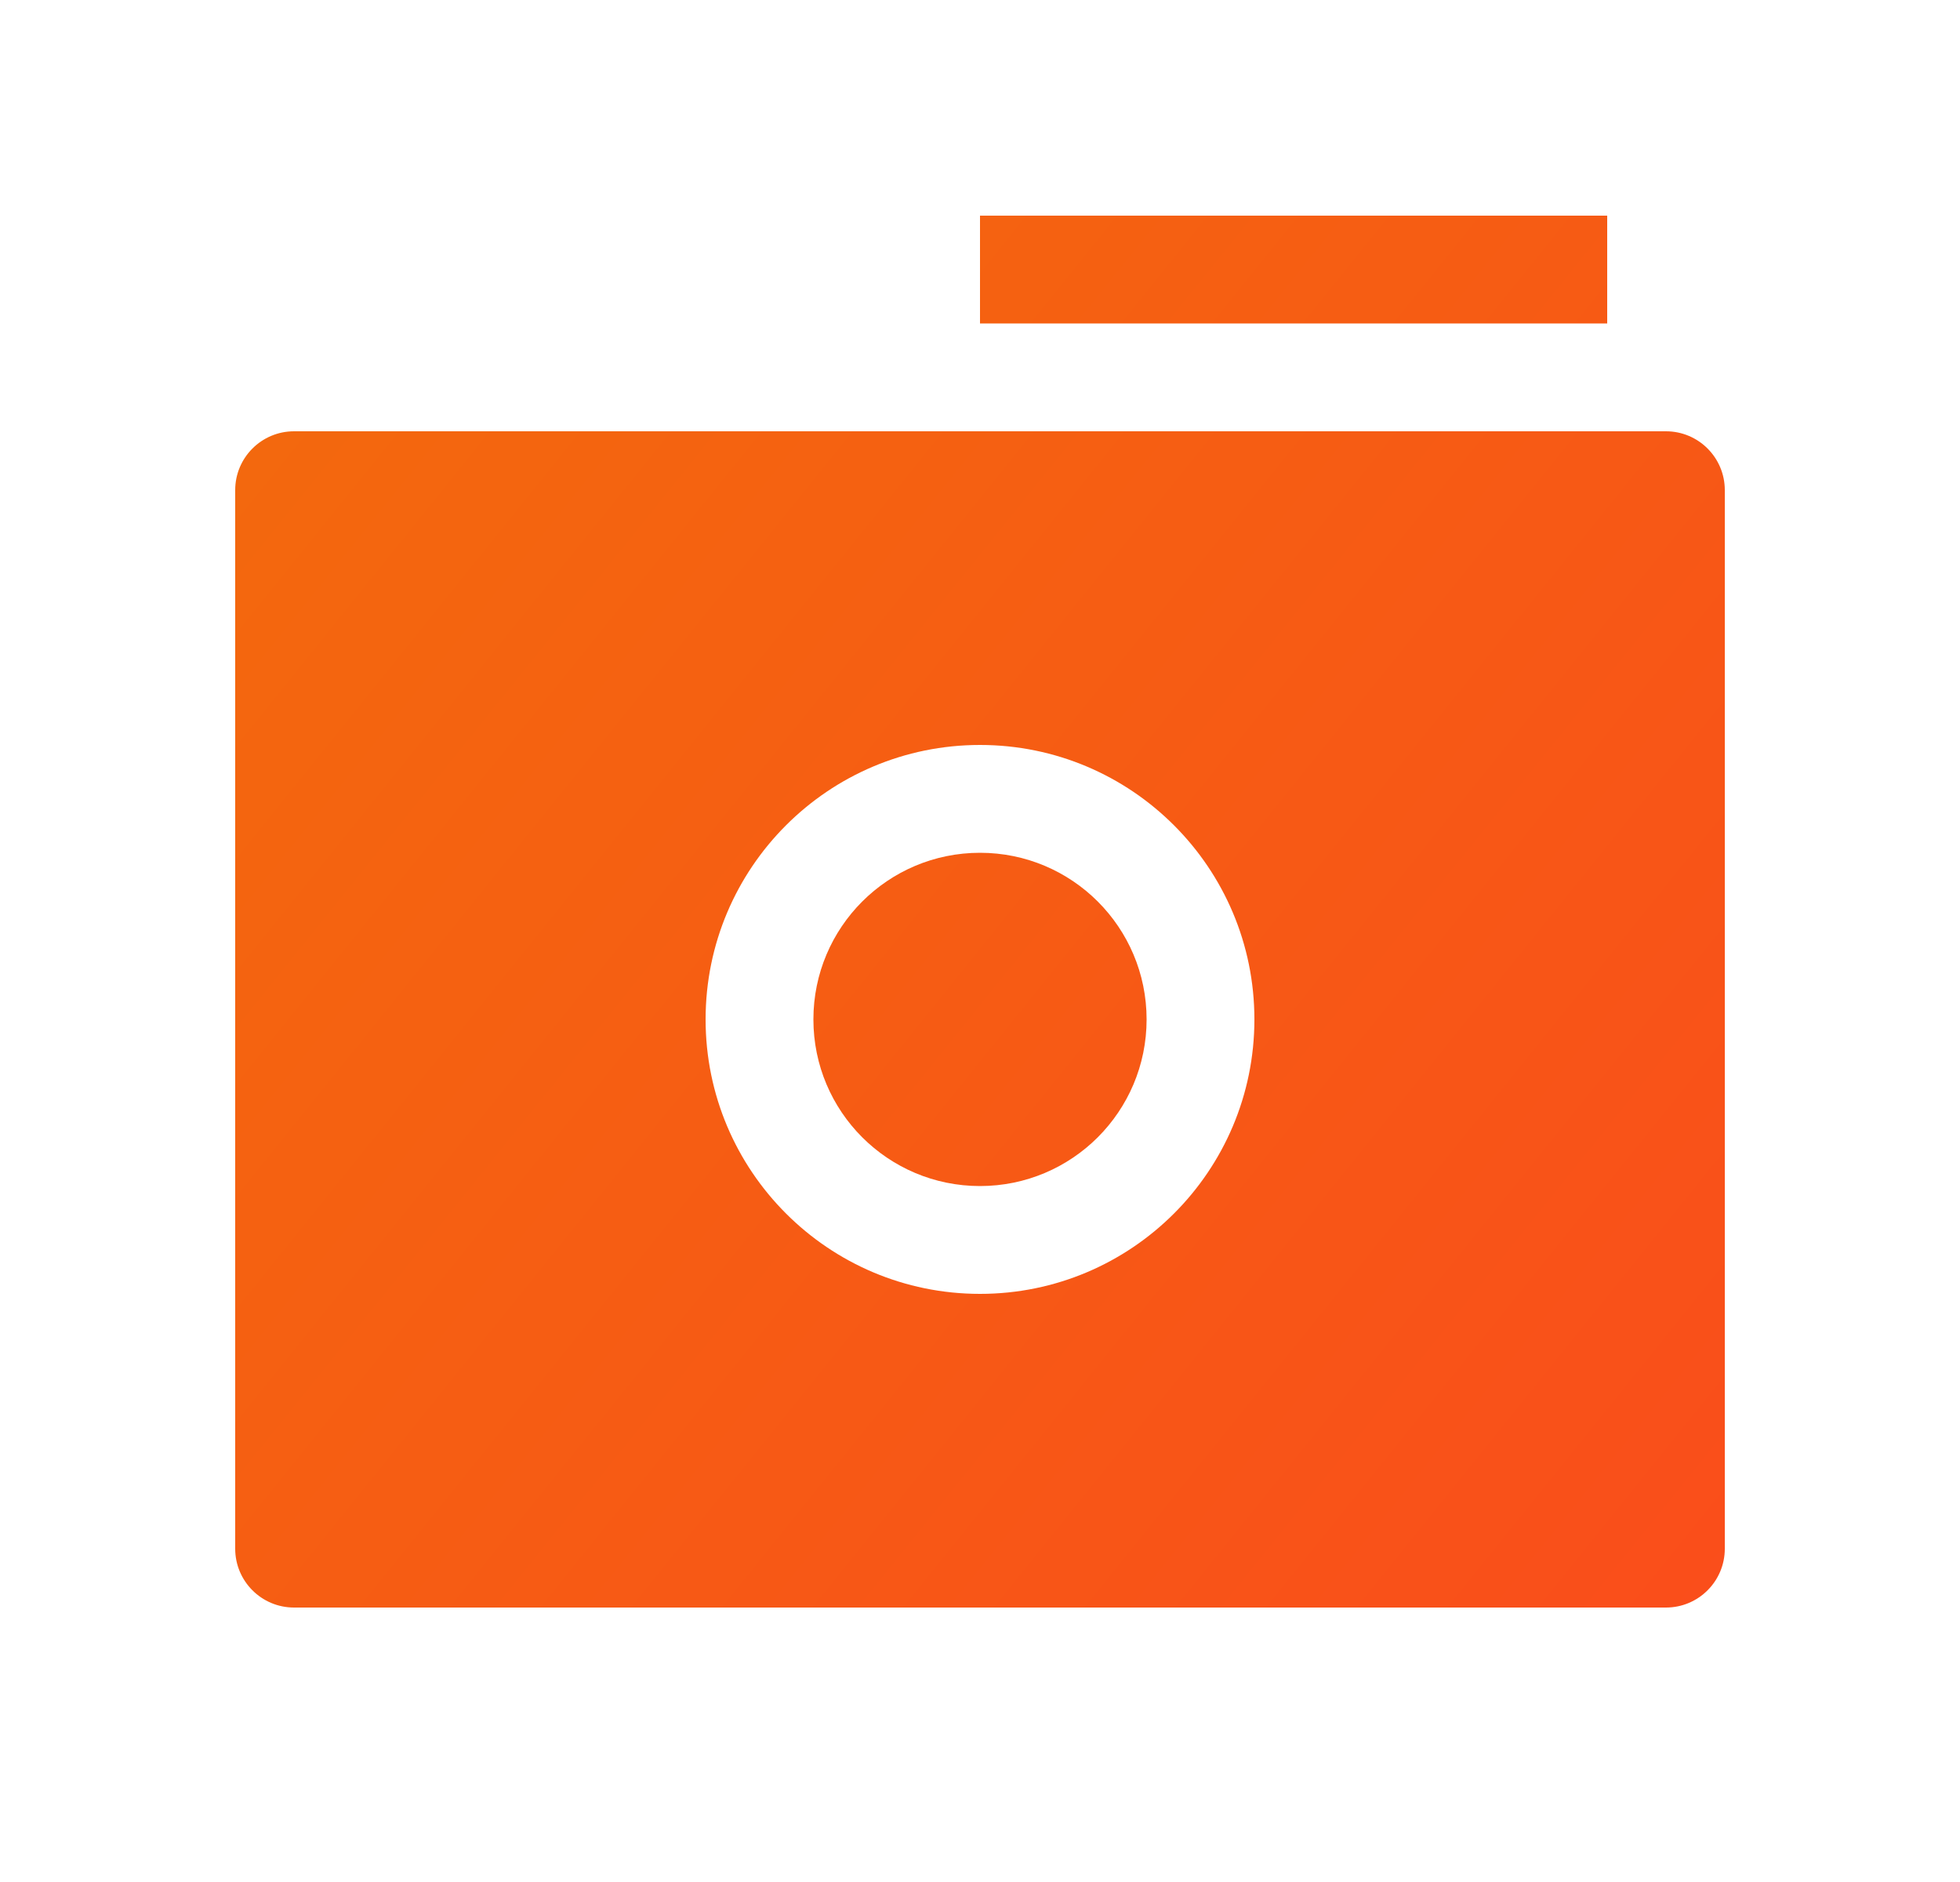
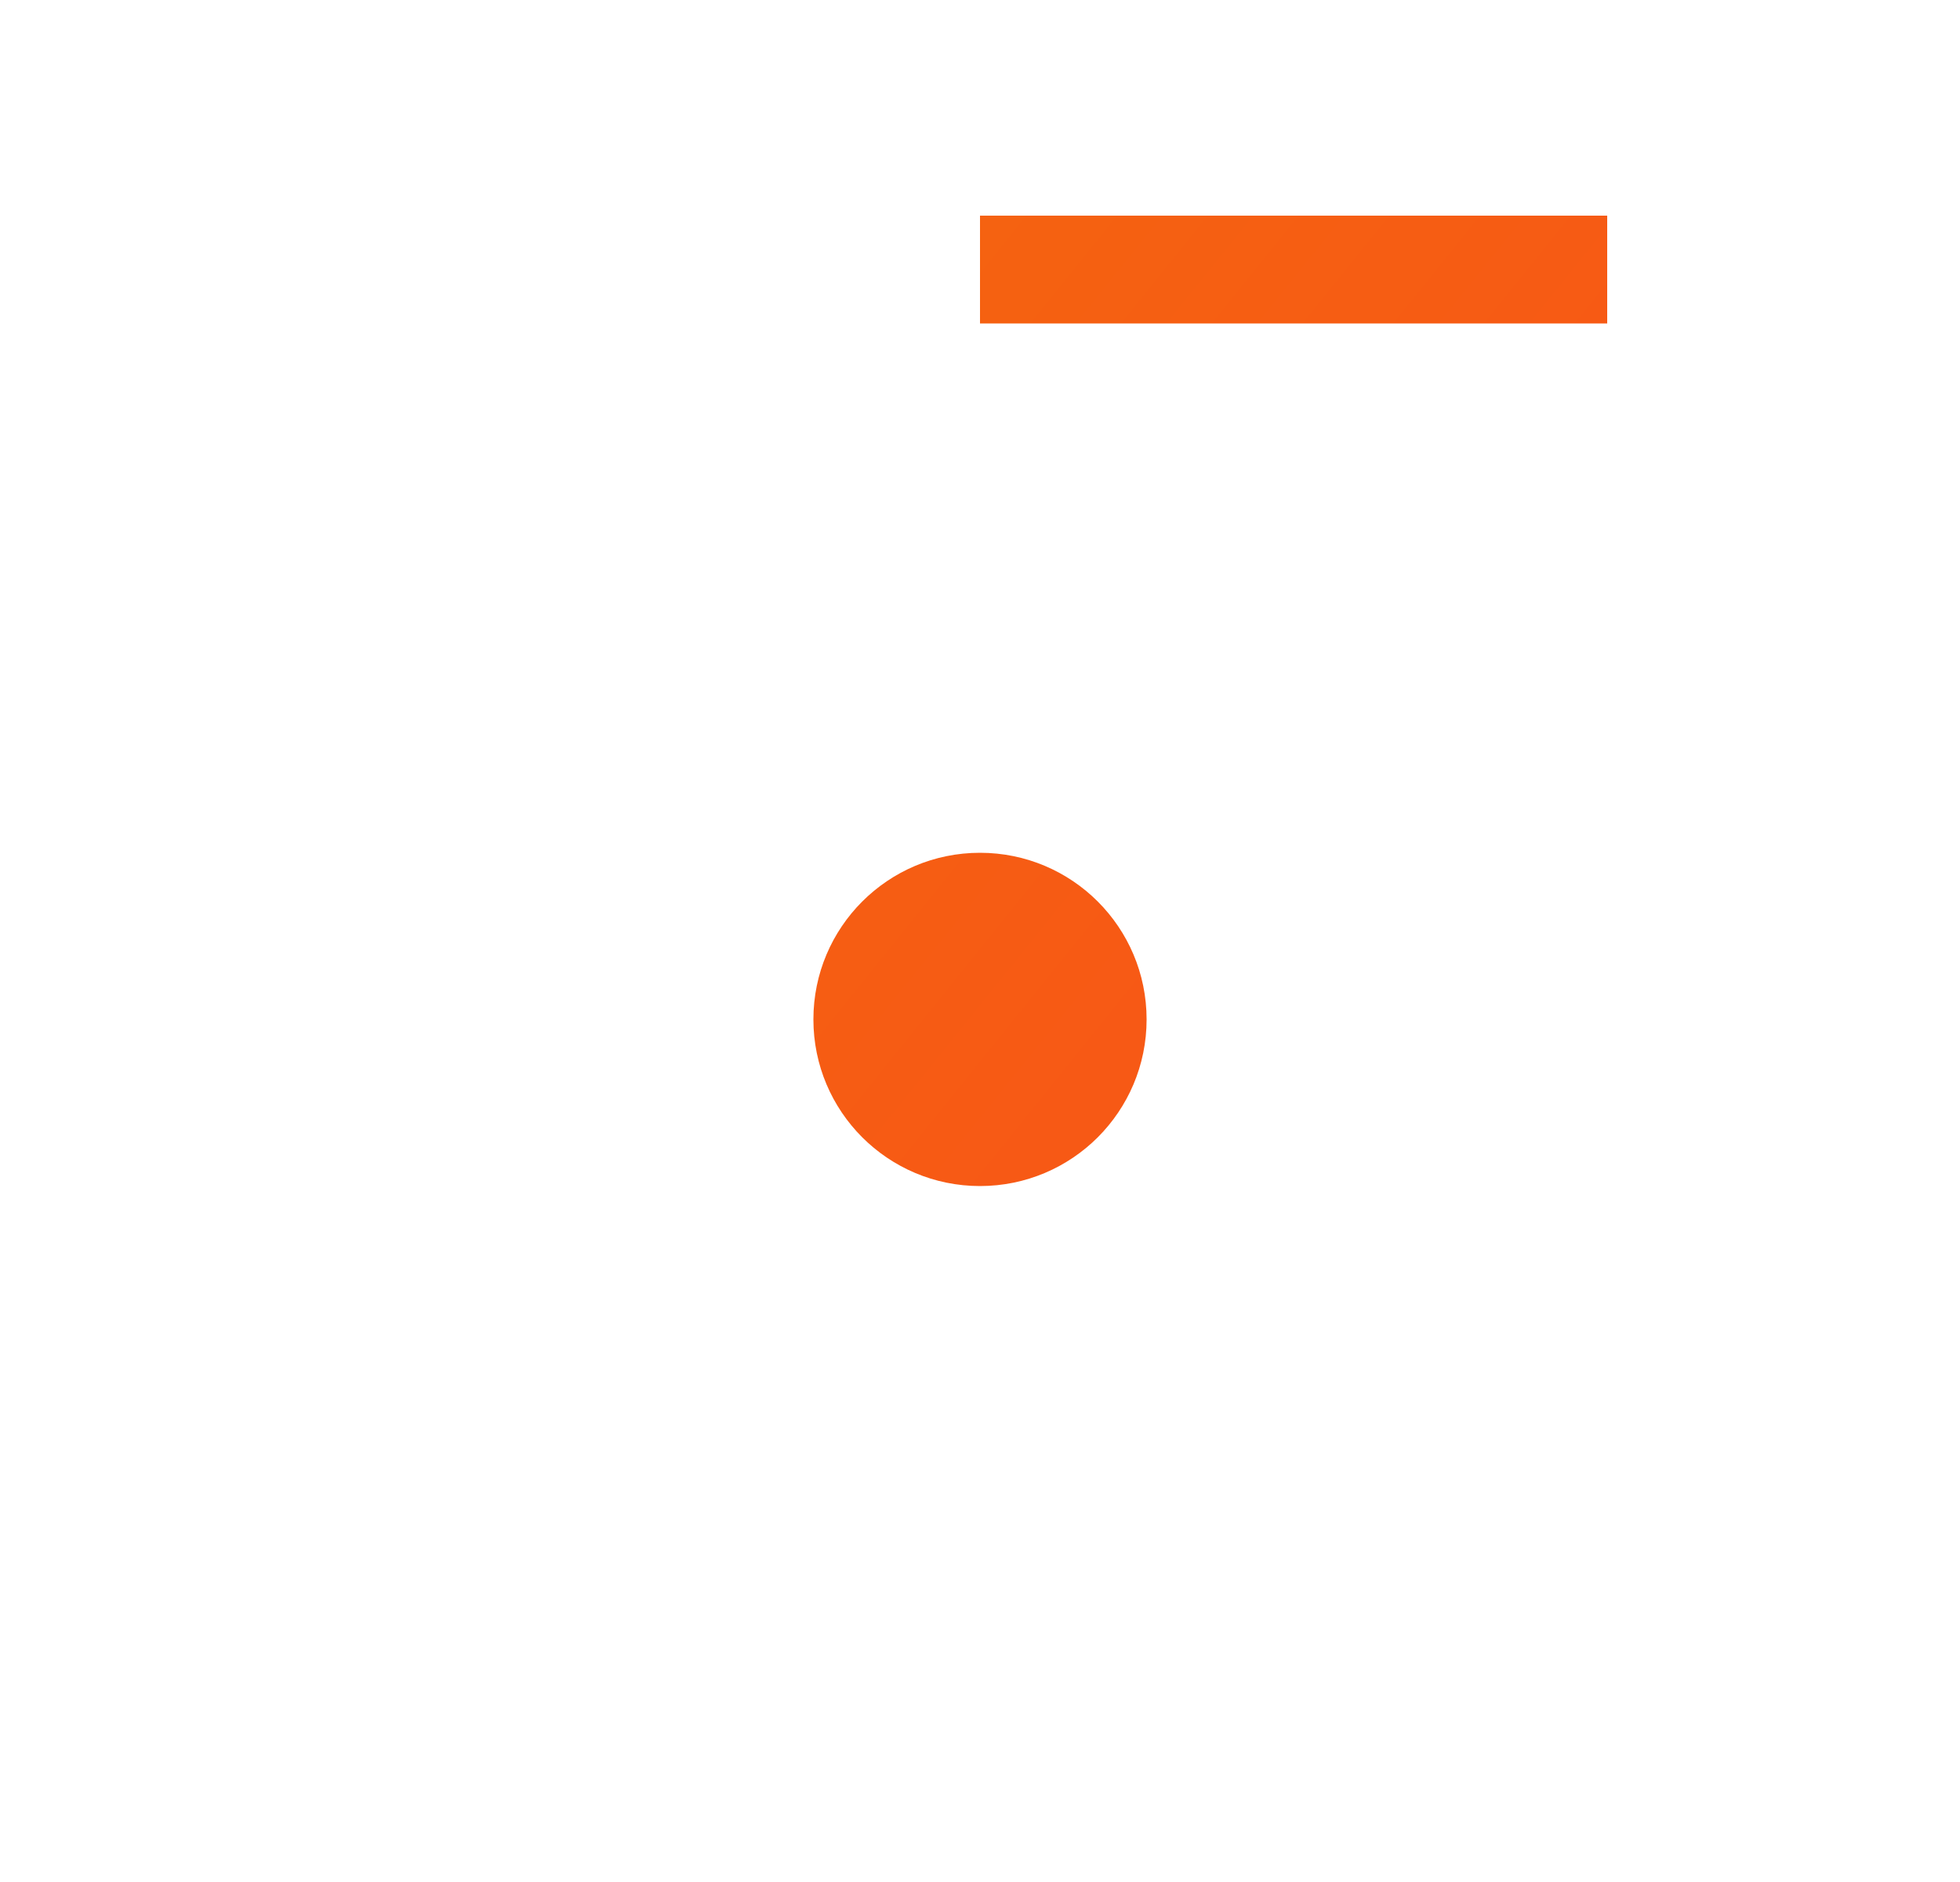
<svg xmlns="http://www.w3.org/2000/svg" width="25" height="24" viewBox="0 0 25 24" fill="none">
  <g clip-path="url(#clip0_422_9879)">
    <path d="M20.5 2.75H12.5V4.125H20.5V2.75Z" fill="url(#paint0_linear_422_9879)" />
    <path d="M12.5 15.125C13.674 15.125 14.625 14.174 14.625 13C14.625 11.826 13.674 10.875 12.5 10.875C11.326 10.875 10.375 11.826 10.375 13C10.375 14.174 11.326 15.125 12.5 15.125Z" fill="url(#paint1_linear_422_9879)" />
-     <path d="M3 6.25C3 5.836 3.336 5.5 3.75 5.5H21.25C21.664 5.5 22 5.836 22 6.25V19.75C22 20.164 21.664 20.5 21.25 20.5H3.75C3.336 20.5 3 20.164 3 19.75V6.25ZM12.5 16.5C14.433 16.5 16 14.933 16 13C16 11.067 14.433 9.5 12.5 9.5C10.567 9.5 9 11.067 9 13C9 14.933 10.567 16.5 12.5 16.5Z" fill="url(#paint2_linear_422_9879)" />
  </g>
  <defs>
    <linearGradient id="paint0_linear_422_9879" x1="2.682" y1="4.909" x2="22.318" y2="20.727" gradientUnits="userSpaceOnUse">
      <stop stop-color="#F3690D" />
      <stop offset="1" stop-color="#FA4D1B" />
    </linearGradient>
    <linearGradient id="paint1_linear_422_9879" x1="2.682" y1="4.909" x2="22.318" y2="20.727" gradientUnits="userSpaceOnUse">
      <stop stop-color="#F3690D" />
      <stop offset="1" stop-color="#FA4D1B" />
    </linearGradient>
    <linearGradient id="paint2_linear_422_9879" x1="2.682" y1="4.909" x2="22.318" y2="20.727" gradientUnits="userSpaceOnUse">
      <stop stop-color="#F3690D" />
      <stop offset="1" stop-color="#FA4D1B" />
    </linearGradient>
    <clipPath id="clip0_422_9879">
      <rect width="24" height="24" fill="white" transform="translate(0.5)" />
    </clipPath>
  </defs>
</svg>